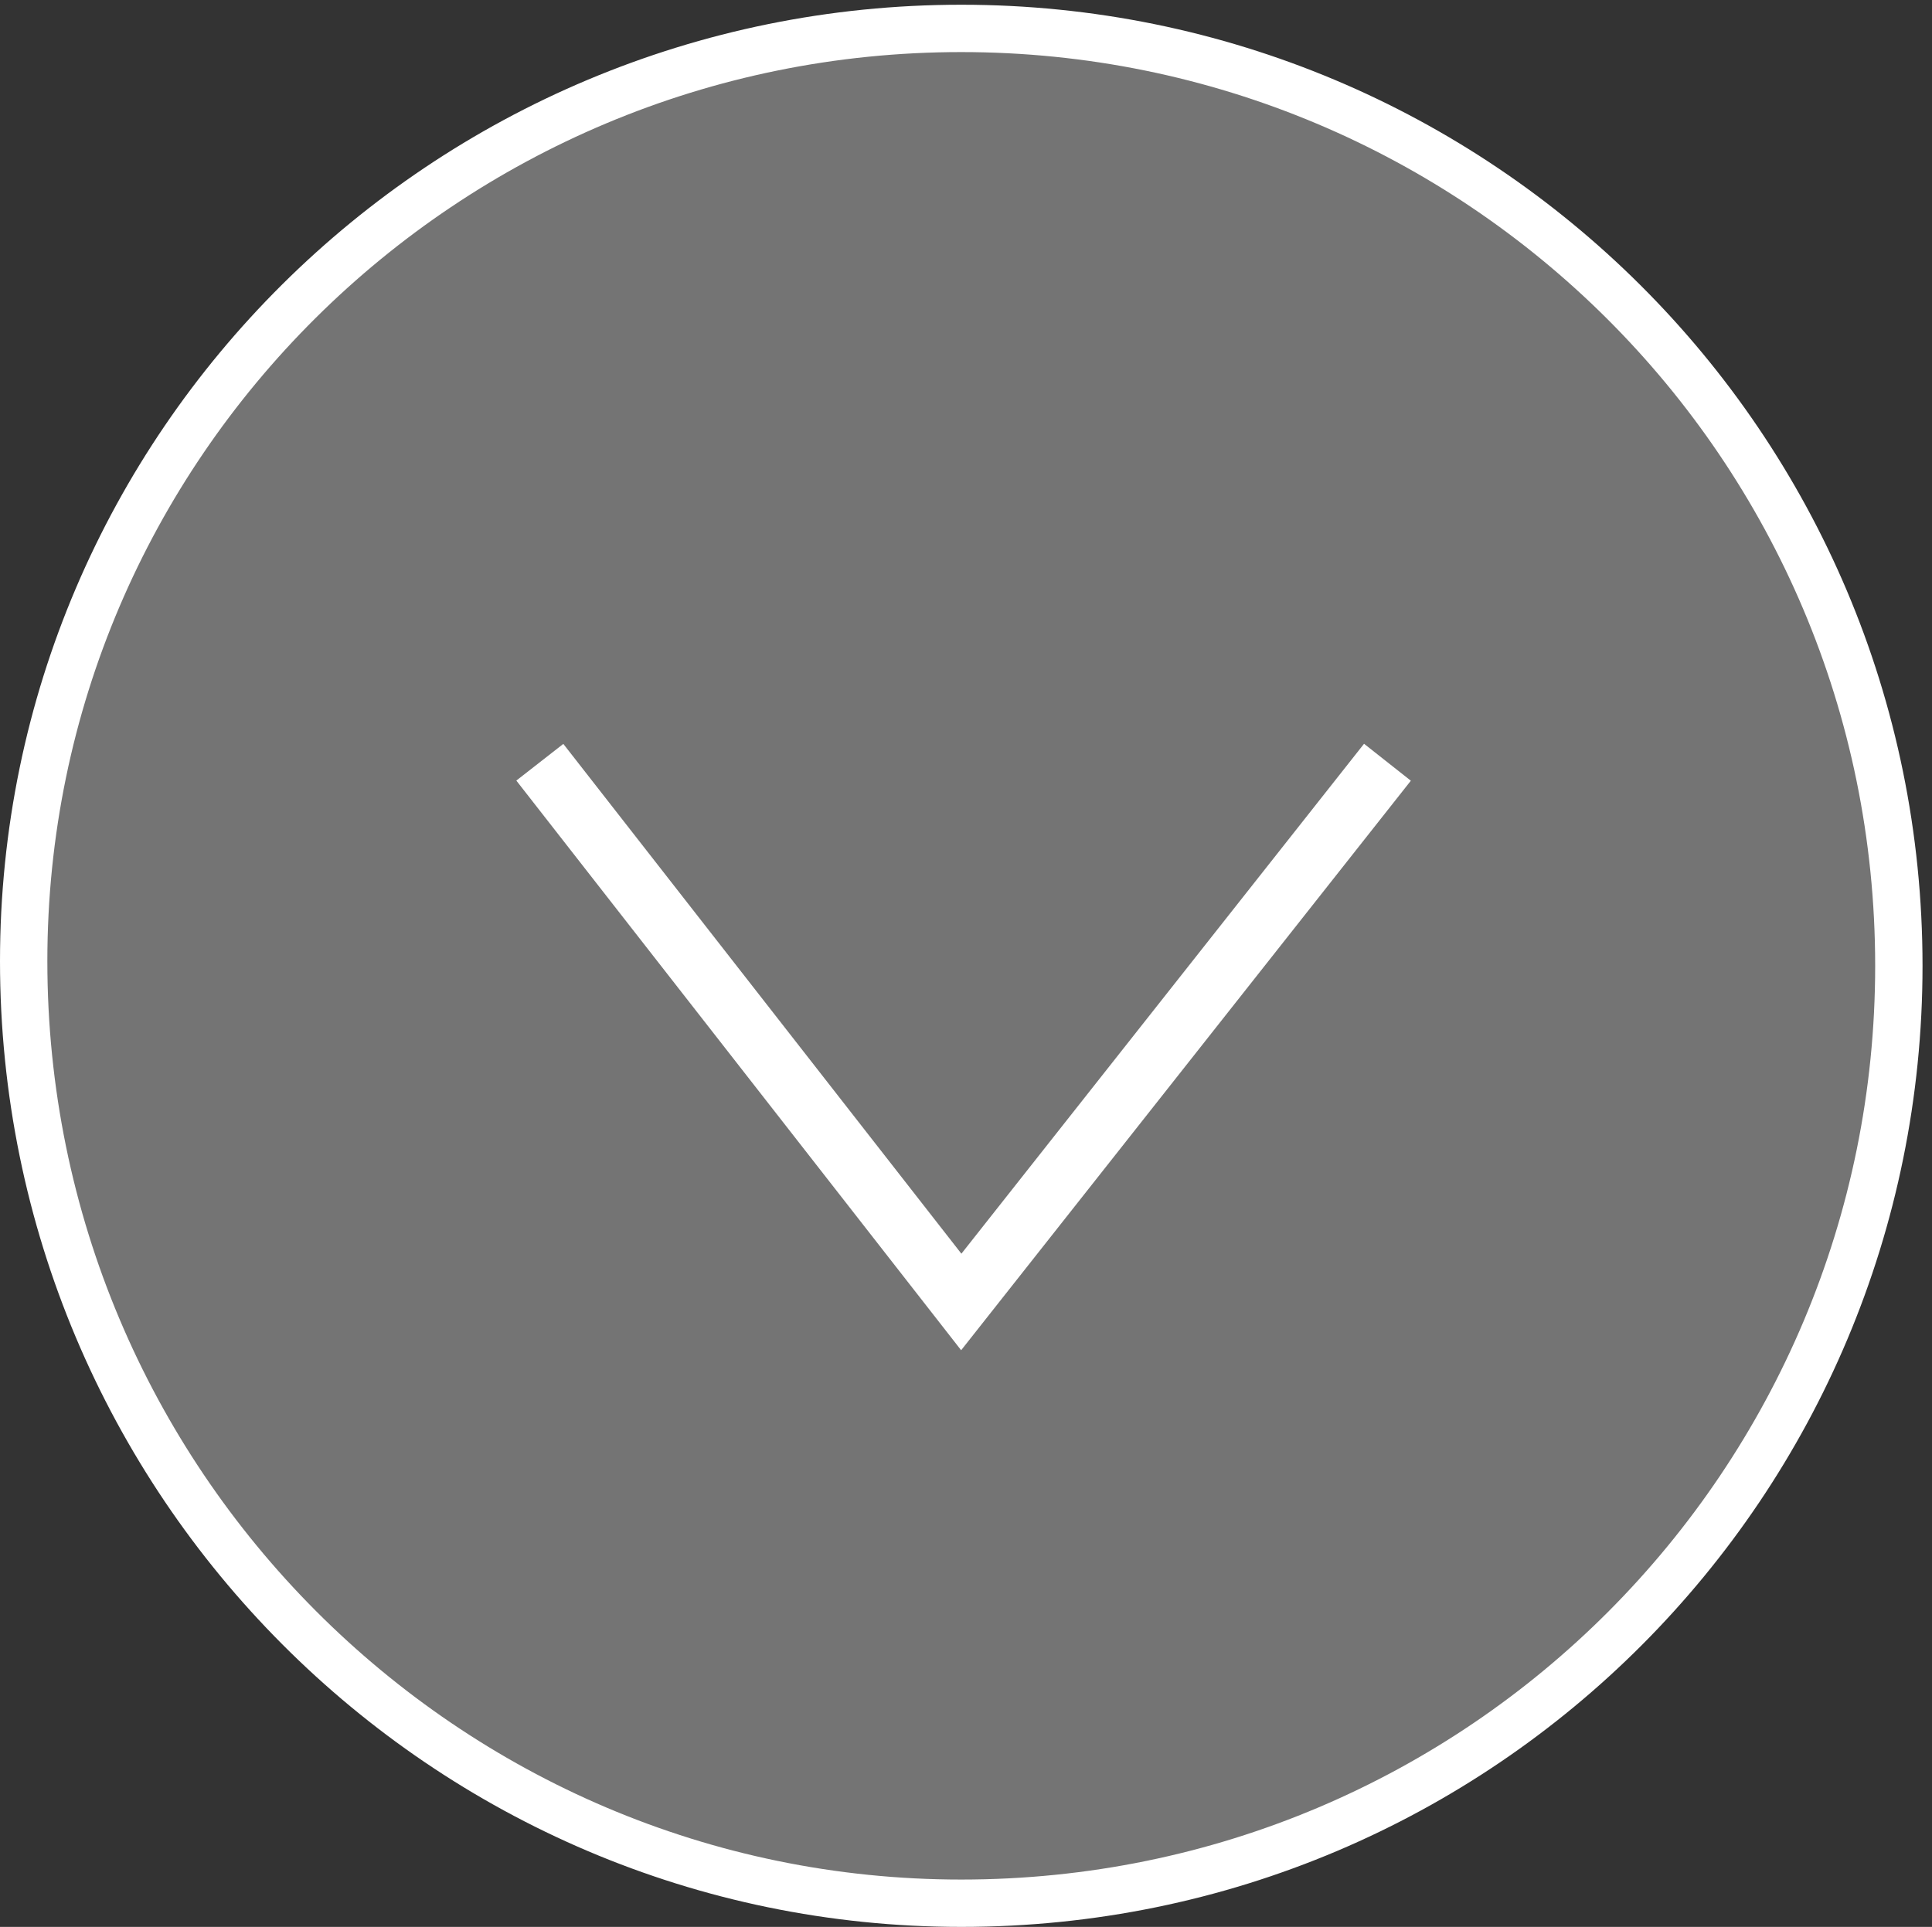
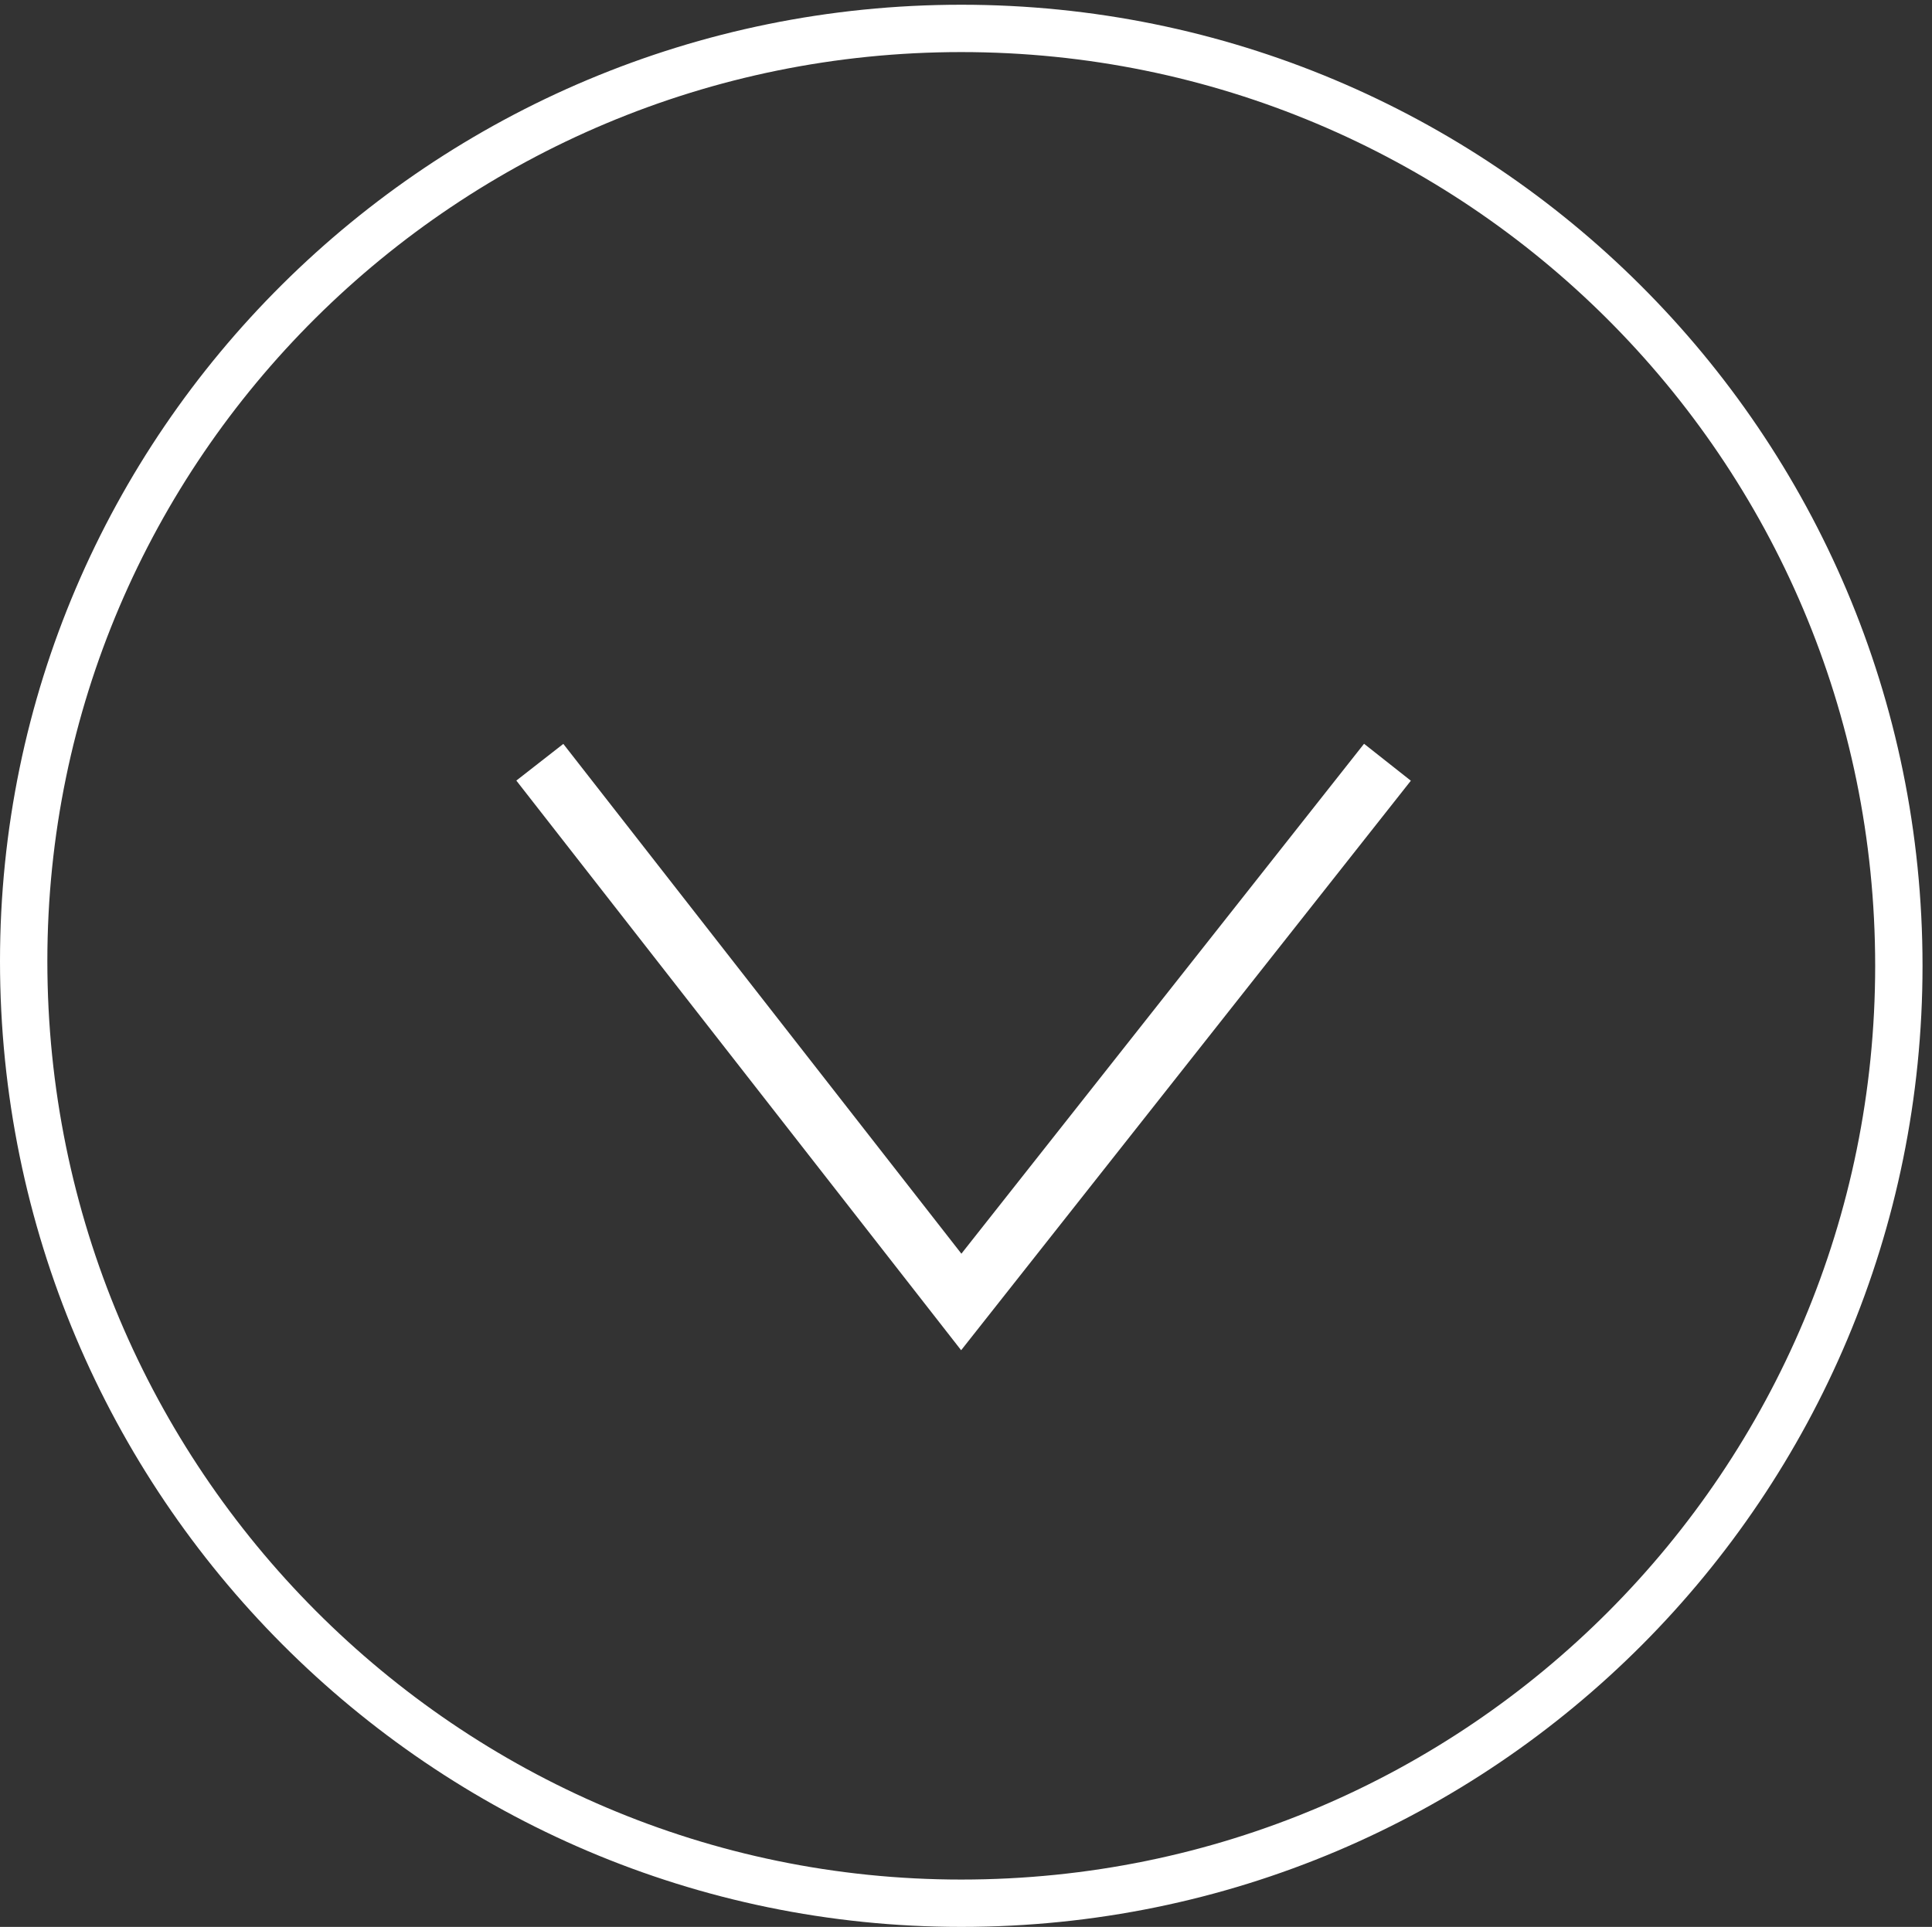
<svg xmlns="http://www.w3.org/2000/svg" xmlns:xlink="http://www.w3.org/1999/xlink" version="1.1" id="Livello_1" x="0px" y="0px" viewBox="0 0 40.8 40.7" style="enable-background:new 0 0 40.8 40.7;" xml:space="preserve">
  <rect x="0" y="0" width="40.8" height="40.7" fill="#333333" stroke="none" />
  <style type="text/css">
	.st0{clip-path:url(#SVGID_2_);}
	.st1{opacity:0.32;clip-path:url(#SVGID_4_);}
	.st2{clip-path:url(#SVGID_6_);fill:#FFFFFF;}
	.st3{clip-path:url(#SVGID_4_);fill:none;stroke:#FFFFFF;}
	.st4{clip-path:url(#SVGID_2_);fill:none;stroke:#FFFFFF;stroke-width:1.259;}
</style>
  <g>
    <defs>
      <rect id="SVGID_1_" width="40.7" height="40.7" />
    </defs>
    <clipPath id="SVGID_2_">
      <use xlink:href="#SVGID_1_" style="overflow:visible;" />
    </clipPath>
    <g class="st0">
      <defs>
        <rect id="SVGID_3_" y="0" width="40.7" height="40.7" />
      </defs>
      <clipPath id="SVGID_4_">
        <use xlink:href="#SVGID_3_" style="overflow:visible;" />
      </clipPath>
      <g class="st1">
        <g>
          <defs>
-             <rect id="SVGID_5_" x="-8.5" y="-6.5" width="57.7" height="47.7" />
-           </defs>
+             </defs>
          <clipPath id="SVGID_6_">
            <use xlink:href="#SVGID_5_" style="overflow:visible;" />
          </clipPath>
-           <path class="st2" d="M20.3,40.2c11,0,19.8-8.9,19.8-19.8c0-11-8.9-19.8-19.8-19.8S0.5,9.4,0.5,20.3C0.5,31.3,9.4,40.2,20.3,40.2      " />
        </g>
      </g>
      <path class="st3" d="M20.3,40.2c11,0,19.8-8.9,19.8-19.8c0-11-8.9-19.8-19.8-19.8S0.5,9.4,0.5,20.3C0.5,31.3,9.4,40.2,20.3,40.2z" />
    </g>
    <polyline class="st4" points="11.4,16.1 20.3,27.5 29.3,16.1  " />
  </g>
</svg>